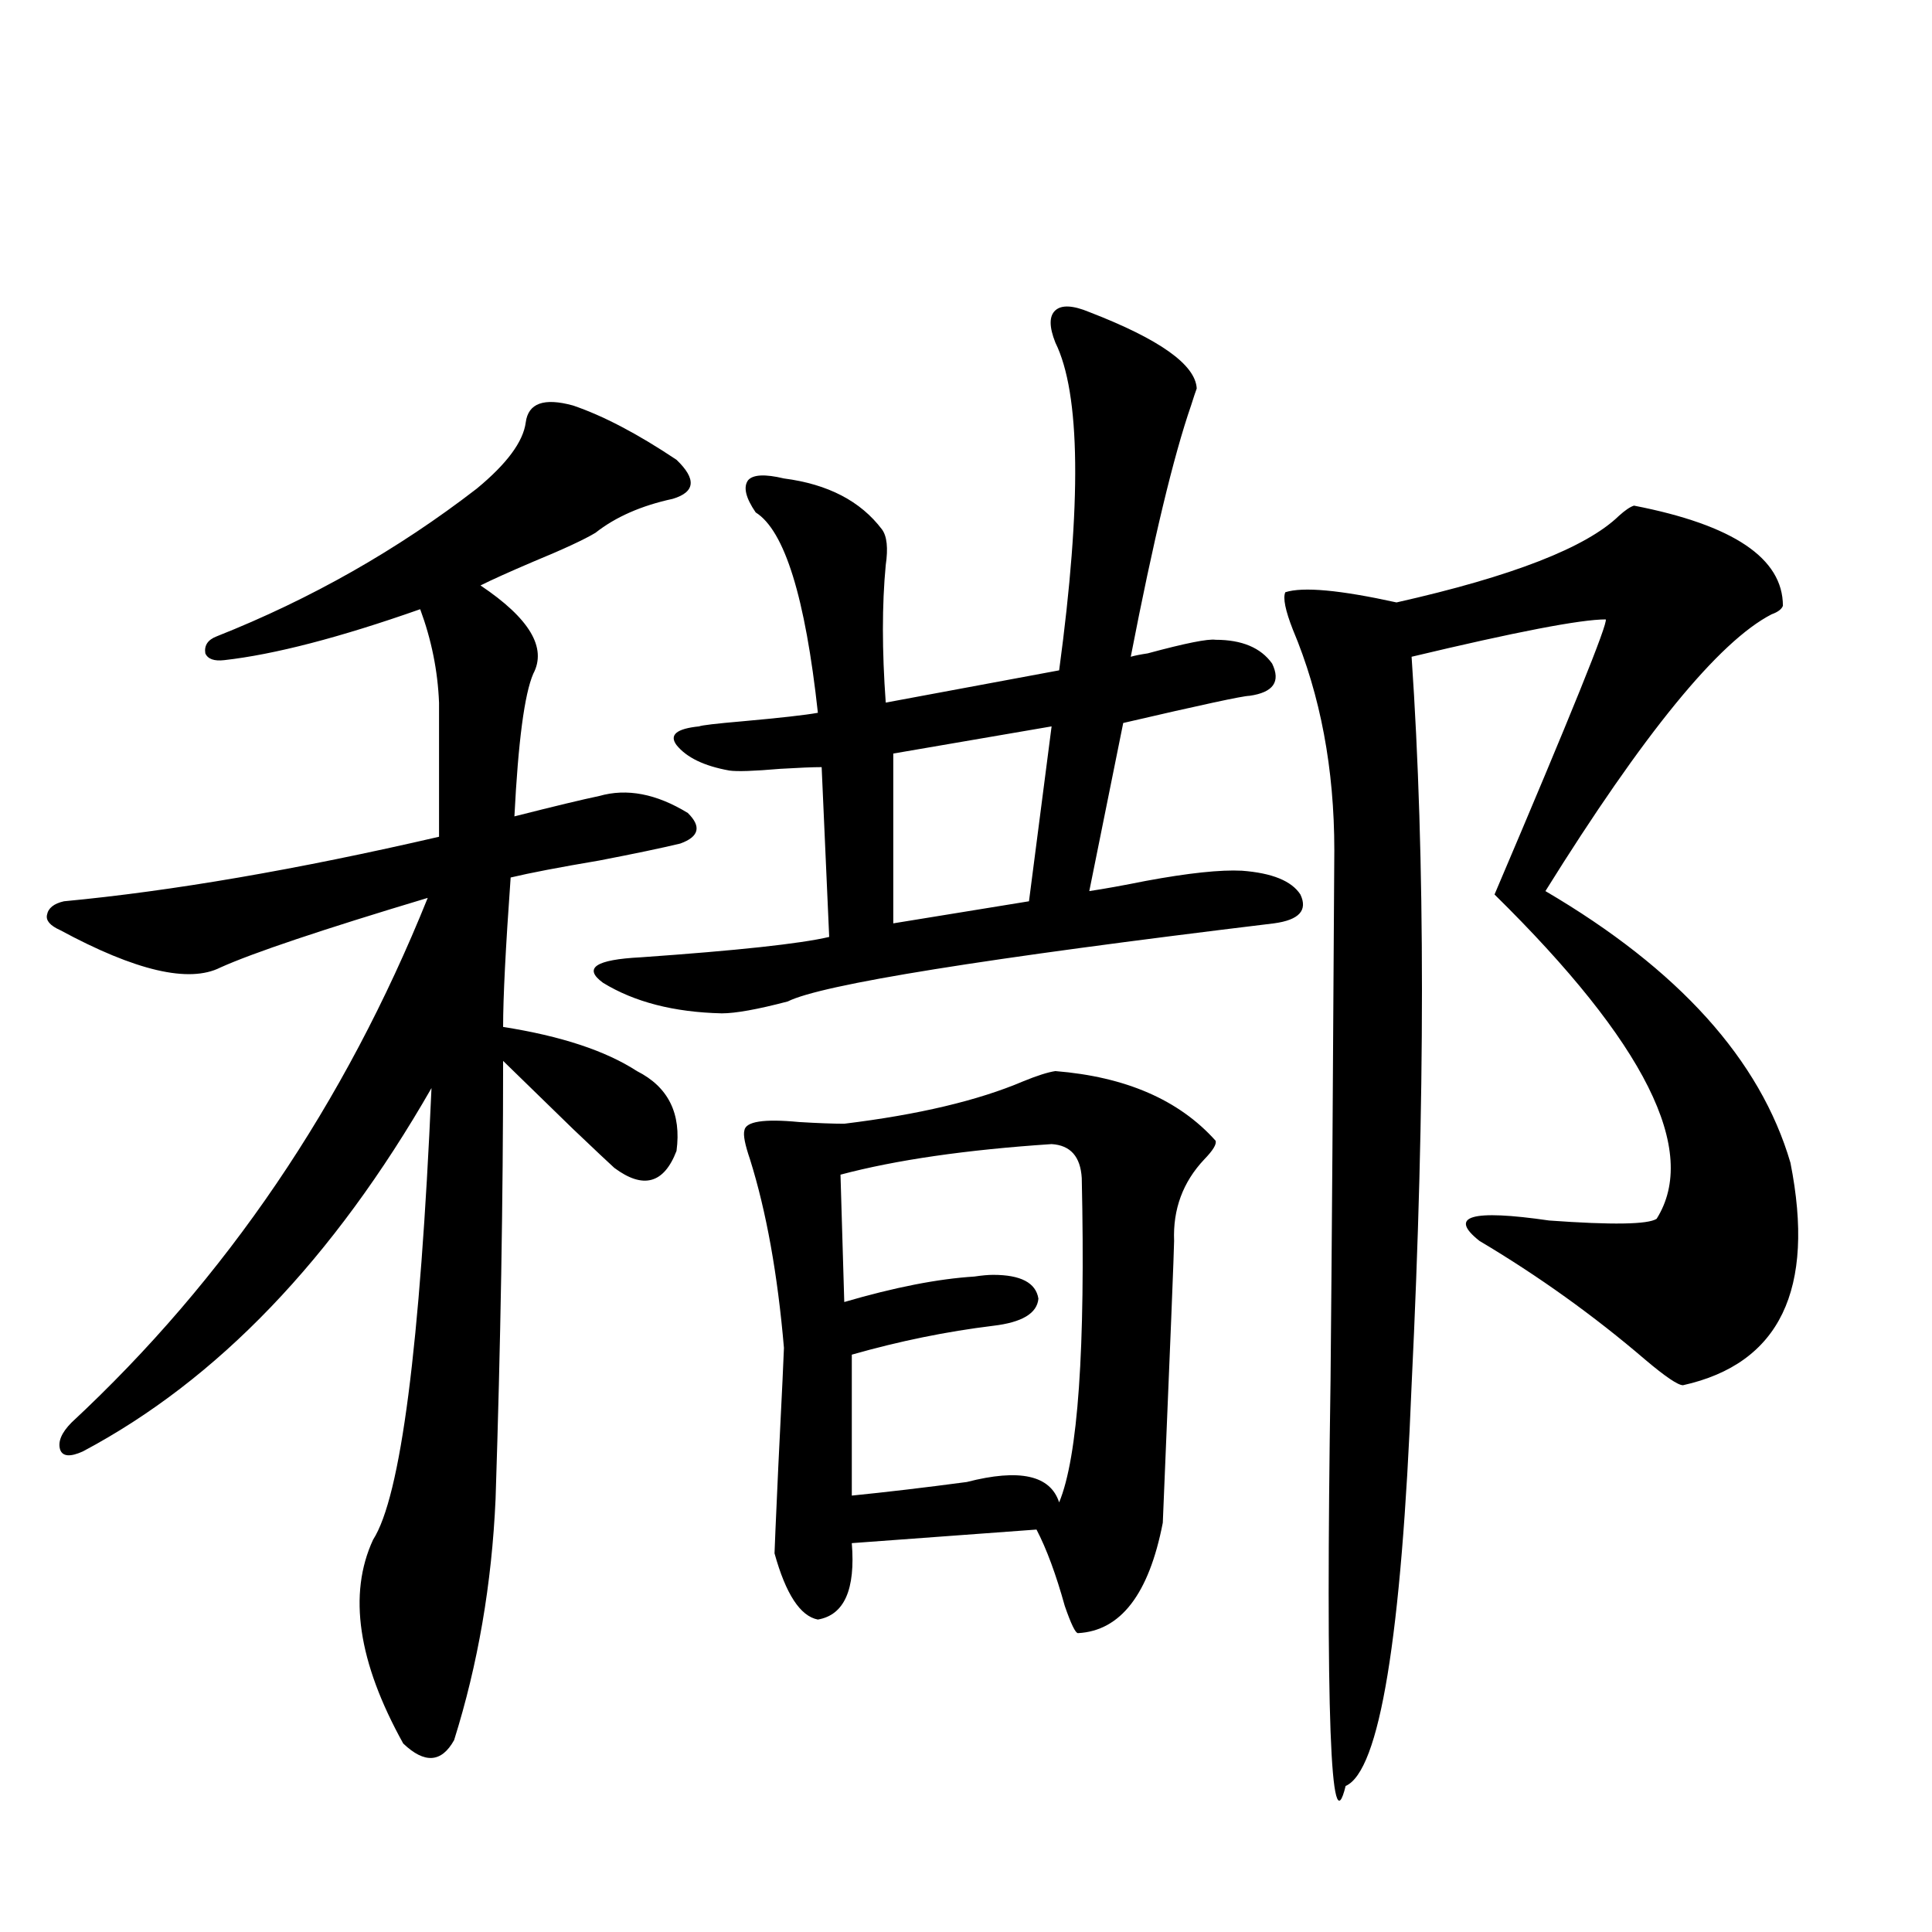
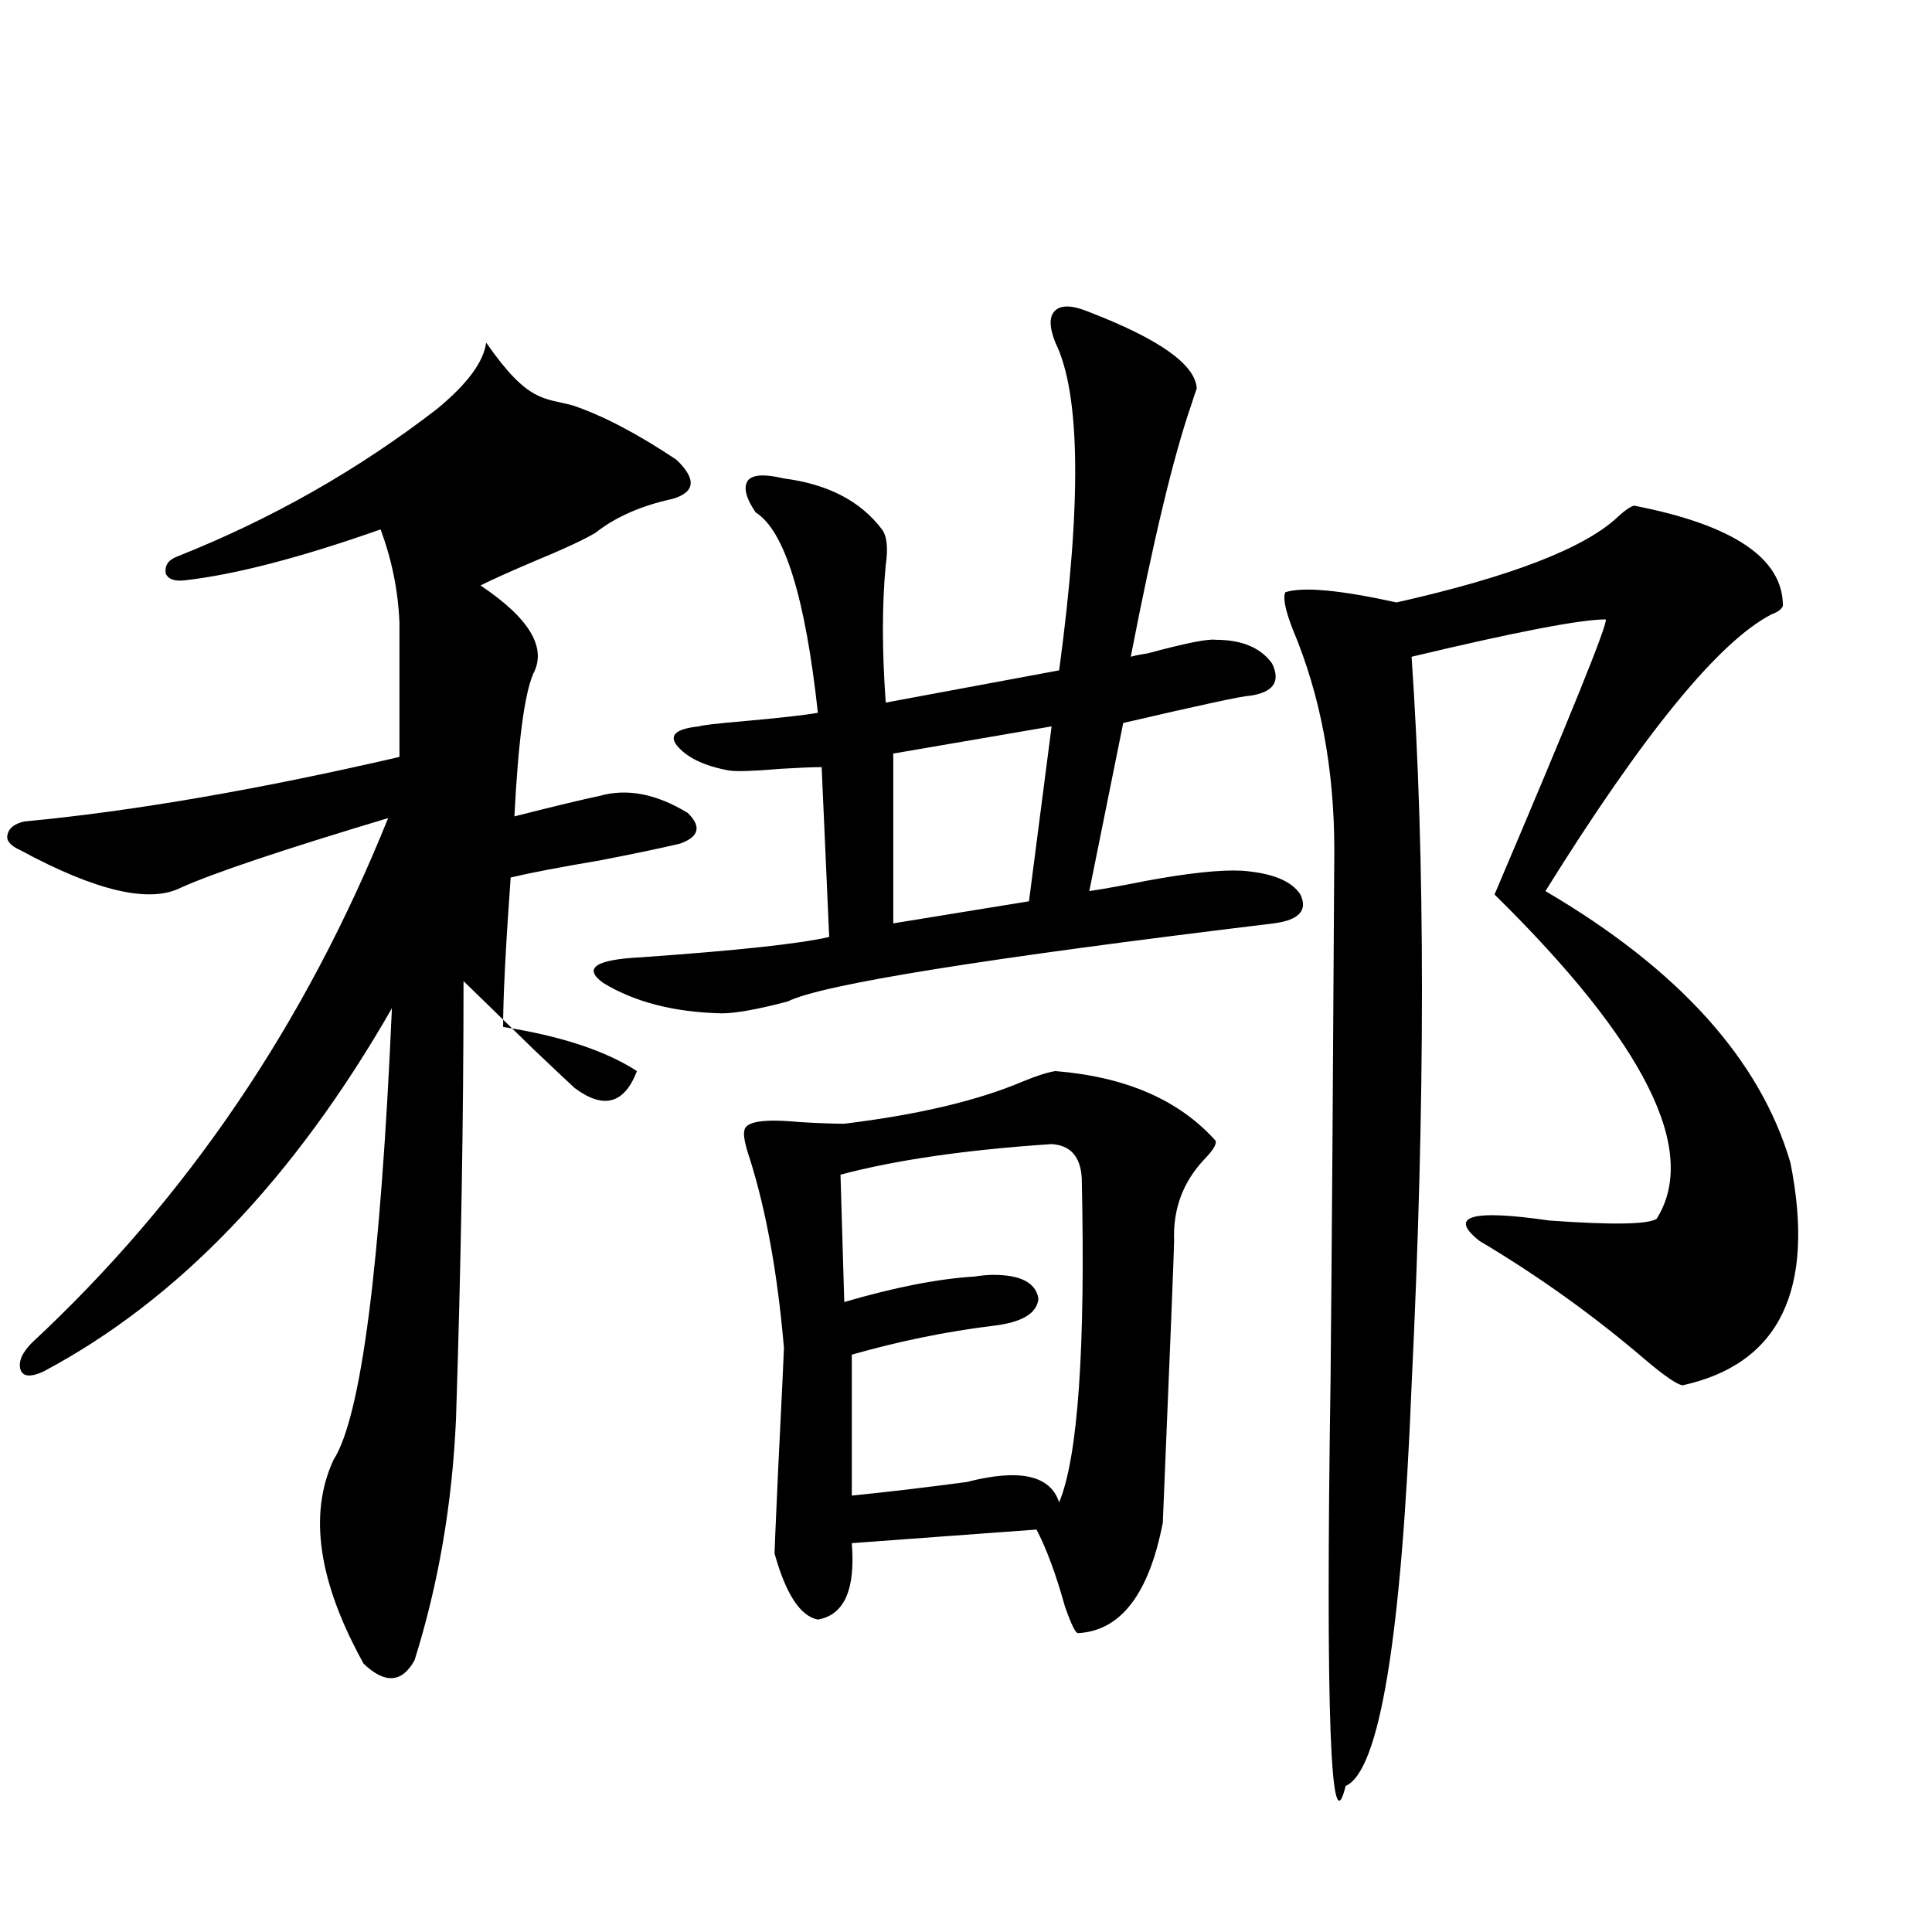
<svg xmlns="http://www.w3.org/2000/svg" version="1.1" id="图层_1" x="0px" y="0px" width="1000px" height="1000px" viewBox="0 0 1000 1000" enable-background="new 0 0 1000 1000" xml:space="preserve">
-   <path d="M296.505,209.86c15.609,5.273,33.49,14.653,53.657,28.125c10.396,9.97,9.756,16.699-1.951,20.215  c-16.265,3.516-29.603,9.38-39.999,17.578c-5.854,3.516-16.585,8.501-32.194,14.941c-12.362,5.273-21.463,9.38-27.316,12.305  c25.365,17.001,34.466,32.231,27.316,45.703c-4.558,10.547-7.805,35.156-9.756,73.828c20.808-5.273,35.441-8.789,43.901-10.547  c14.299-4.092,29.588-1.167,45.853,8.789c7.149,7.031,5.854,12.305-3.902,15.82c-9.756,2.348-23.749,5.273-41.95,8.789  c-20.822,3.516-36.097,6.455-45.853,8.789c-2.606,36.337-3.902,62.114-3.902,77.344c29.908,4.697,53.002,12.305,69.267,22.852  c16.25,8.212,23.079,21.973,20.487,41.309c-6.509,17.001-17.24,19.927-32.194,8.789c-2.606-2.334-9.756-9.077-21.463-20.215  c-16.265-15.82-28.292-27.534-36.097-35.156c0,71.494-1.311,147.08-3.902,226.758c-1.951,43.945-9.115,85.542-21.463,124.805  c-6.509,11.714-15.289,12.304-26.341,1.758c-23.414-42.188-28.627-77.344-15.609-105.469  c14.299-22.261,24.39-100.195,30.243-233.789c-50.73,88.481-110.896,151.172-180.483,188.086  c-6.509,2.939-10.411,2.637-11.707-0.879c-1.311-4.092,0.641-8.789,5.854-14.063c79.998-74.405,141.46-164.932,184.386-271.582  c-54.633,16.411-90.409,28.427-107.314,36.035c-16.265,8.212-43.901,1.758-82.925-19.336c-5.213-2.334-7.484-4.971-6.829-7.91  c0.641-3.516,3.567-5.85,8.78-7.031c55.929-5.273,120.638-16.397,194.142-33.398v-69.434c-0.655-16.397-3.902-32.52-9.756-48.34  c-41.63,14.653-75.455,23.442-101.461,26.367c-5.213,0.591-8.46-0.577-9.756-3.516c-0.655-4.092,1.296-7.031,5.854-8.789  c48.779-19.336,93.656-44.824,134.631-76.465c15.609-12.881,24.055-24.307,25.365-34.277  C273.411,208.692,281.536,205.767,296.505,209.86z M563.815,161.52c36.417,14.063,54.953,27.246,55.608,39.551  c-0.655,1.758-1.631,4.697-2.927,8.789c-9.115,26.367-19.512,69.736-31.219,130.078c1.951-0.577,4.878-1.167,8.78-1.758  c19.512-5.273,31.219-7.608,35.121-7.031c13.658,0,23.414,4.106,29.268,12.305c4.543,9.38,0.641,14.941-11.707,16.699  c-3.262,0-25.045,4.697-65.364,14.063l-17.561,87.012c7.805-1.167,17.561-2.925,29.268-5.273c22.104-4.092,38.688-5.85,49.755-5.273  c15.609,1.181,25.686,5.273,30.243,12.305c3.902,8.212-0.655,13.184-13.658,14.941c-150.24,18.169-234.141,31.641-251.701,40.43  c-15.609,4.106-26.996,6.152-34.146,6.152c-24.725-0.577-45.212-5.85-61.462-15.82c-10.411-7.608-3.902-12.002,19.512-13.184  c50.075-3.516,82.59-7.031,97.559-10.547l-3.902-87.891c-4.558,0-11.707,0.302-21.463,0.879  c-13.658,1.181-22.438,1.469-26.341,0.879c-13.018-2.334-22.118-6.729-27.316-13.184c-3.902-5.273,0-8.487,11.707-9.668  c1.296-0.577,8.78-1.456,22.438-2.637c19.512-1.758,32.515-3.213,39.023-4.395c-6.509-59.766-17.24-94.331-32.194-103.711  c-5.213-7.608-6.509-13.184-3.902-16.699c2.592-2.925,8.78-3.213,18.536-0.879c22.759,2.939,39.664,11.728,50.73,26.367  c2.592,3.516,3.247,9.668,1.951,18.457c-1.951,20.517-1.951,44.248,0,71.191l89.754-16.699  c11.707-86.709,11.052-143.262-1.951-169.629c-3.262-8.198-3.262-13.76,0-16.699C549.502,157.716,555.355,158.004,563.815,161.52z   M546.255,554.391c36.417,2.939,64.054,14.941,82.925,36.035c0.641,1.758-1.311,4.985-5.854,9.668  c-11.066,11.728-16.265,25.791-15.609,42.188c0,4.106-1.951,52.734-5.854,145.898c-7.164,36.914-21.798,55.948-43.901,57.129  c-1.311,0-3.582-4.697-6.829-14.063c-4.558-16.397-9.436-29.581-14.634-39.551l-95.607,7.031  c1.951,24.033-3.902,37.202-17.561,39.551c-9.115-1.758-16.585-13.184-22.438-34.277c0-1.167,0.641-16.109,1.951-44.824  c1.951-39.249,2.927-59.766,2.927-61.523c-3.262-38.081-9.115-70.601-17.561-97.559c-2.606-7.608-3.582-12.593-2.927-14.941  c0.641-4.683,10.076-6.152,28.292-4.395c9.756,0.591,17.561,0.879,23.414,0.879c38.368-4.683,69.267-12.002,92.681-21.973  C536.819,556.739,542.353,554.981,546.255,554.391z M544.304,592.184c-44.236,2.939-80.653,8.212-109.266,15.82l1.951,65.918  c26.006-7.608,48.444-12.002,67.315-13.184c3.902-0.577,7.149-0.879,9.756-0.879c14.299,0,22.104,4.106,23.414,12.305  c-0.655,7.622-8.46,12.305-23.414,14.063c-24.069,2.939-48.459,7.91-73.169,14.941v72.949c17.561-1.758,37.393-4.092,59.511-7.031  c27.316-7.031,43.246-3.516,47.804,10.547c9.756-23.428,13.658-79.39,11.707-167.871  C559.258,598.638,554.06,592.774,544.304,592.184z M544.304,375.973l-81.949,14.063v87.891l70.242-11.426L544.304,375.973z   M845.76,261.715c51.371,9.97,77.071,27.246,77.071,51.855c-0.655,1.758-2.606,3.227-5.854,4.395  c-27.316,14.063-66.34,61.826-117.07,143.262c68.932,40.43,111.217,87.314,126.826,140.625  c13.003,65.63-5.533,104.013-55.608,115.137c-2.606,0-9.115-4.395-19.512-13.184c-26.676-22.852-55.288-43.355-85.852-61.523  c-16.265-12.881-4.237-16.397,36.097-10.547c32.515,2.348,51.051,2.06,55.608-0.879c22.104-35.156-5.854-91.104-83.9-167.871  c39.664-93.164,58.855-140.625,57.56-142.383c-13.018,0-46.508,6.455-100.485,19.336c7.149,104.302,7.149,229.985,0,377.051  c-5.213,130.655-16.585,199.8-34.146,207.422c-7.805,32.218-10.411-37.793-7.805-210.058c0.641-66.206,1.296-157.613,1.951-274.219  c0-42.188-7.164-80.269-21.463-114.258c-3.902-9.956-5.213-16.397-3.902-19.336c9.101-2.925,28.292-1.167,57.56,5.273  c59.831-13.472,98.199-28.413,115.119-44.824C841.202,264.063,843.809,262.306,845.76,261.715z" />
+   <path d="M296.505,209.86c15.609,5.273,33.49,14.653,53.657,28.125c10.396,9.97,9.756,16.699-1.951,20.215  c-16.265,3.516-29.603,9.38-39.999,17.578c-5.854,3.516-16.585,8.501-32.194,14.941c-12.362,5.273-21.463,9.38-27.316,12.305  c25.365,17.001,34.466,32.231,27.316,45.703c-4.558,10.547-7.805,35.156-9.756,73.828c20.808-5.273,35.441-8.789,43.901-10.547  c14.299-4.092,29.588-1.167,45.853,8.789c7.149,7.031,5.854,12.305-3.902,15.82c-9.756,2.348-23.749,5.273-41.95,8.789  c-20.822,3.516-36.097,6.455-45.853,8.789c-2.606,36.337-3.902,62.114-3.902,77.344c29.908,4.697,53.002,12.305,69.267,22.852  c-6.509,17.001-17.24,19.927-32.194,8.789c-2.606-2.334-9.756-9.077-21.463-20.215  c-16.265-15.82-28.292-27.534-36.097-35.156c0,71.494-1.311,147.08-3.902,226.758c-1.951,43.945-9.115,85.542-21.463,124.805  c-6.509,11.714-15.289,12.304-26.341,1.758c-23.414-42.188-28.627-77.344-15.609-105.469  c14.299-22.261,24.39-100.195,30.243-233.789c-50.73,88.481-110.896,151.172-180.483,188.086  c-6.509,2.939-10.411,2.637-11.707-0.879c-1.311-4.092,0.641-8.789,5.854-14.063c79.998-74.405,141.46-164.932,184.386-271.582  c-54.633,16.411-90.409,28.427-107.314,36.035c-16.265,8.212-43.901,1.758-82.925-19.336c-5.213-2.334-7.484-4.971-6.829-7.91  c0.641-3.516,3.567-5.85,8.78-7.031c55.929-5.273,120.638-16.397,194.142-33.398v-69.434c-0.655-16.397-3.902-32.52-9.756-48.34  c-41.63,14.653-75.455,23.442-101.461,26.367c-5.213,0.591-8.46-0.577-9.756-3.516c-0.655-4.092,1.296-7.031,5.854-8.789  c48.779-19.336,93.656-44.824,134.631-76.465c15.609-12.881,24.055-24.307,25.365-34.277  C273.411,208.692,281.536,205.767,296.505,209.86z M563.815,161.52c36.417,14.063,54.953,27.246,55.608,39.551  c-0.655,1.758-1.631,4.697-2.927,8.789c-9.115,26.367-19.512,69.736-31.219,130.078c1.951-0.577,4.878-1.167,8.78-1.758  c19.512-5.273,31.219-7.608,35.121-7.031c13.658,0,23.414,4.106,29.268,12.305c4.543,9.38,0.641,14.941-11.707,16.699  c-3.262,0-25.045,4.697-65.364,14.063l-17.561,87.012c7.805-1.167,17.561-2.925,29.268-5.273c22.104-4.092,38.688-5.85,49.755-5.273  c15.609,1.181,25.686,5.273,30.243,12.305c3.902,8.212-0.655,13.184-13.658,14.941c-150.24,18.169-234.141,31.641-251.701,40.43  c-15.609,4.106-26.996,6.152-34.146,6.152c-24.725-0.577-45.212-5.85-61.462-15.82c-10.411-7.608-3.902-12.002,19.512-13.184  c50.075-3.516,82.59-7.031,97.559-10.547l-3.902-87.891c-4.558,0-11.707,0.302-21.463,0.879  c-13.658,1.181-22.438,1.469-26.341,0.879c-13.018-2.334-22.118-6.729-27.316-13.184c-3.902-5.273,0-8.487,11.707-9.668  c1.296-0.577,8.78-1.456,22.438-2.637c19.512-1.758,32.515-3.213,39.023-4.395c-6.509-59.766-17.24-94.331-32.194-103.711  c-5.213-7.608-6.509-13.184-3.902-16.699c2.592-2.925,8.78-3.213,18.536-0.879c22.759,2.939,39.664,11.728,50.73,26.367  c2.592,3.516,3.247,9.668,1.951,18.457c-1.951,20.517-1.951,44.248,0,71.191l89.754-16.699  c11.707-86.709,11.052-143.262-1.951-169.629c-3.262-8.198-3.262-13.76,0-16.699C549.502,157.716,555.355,158.004,563.815,161.52z   M546.255,554.391c36.417,2.939,64.054,14.941,82.925,36.035c0.641,1.758-1.311,4.985-5.854,9.668  c-11.066,11.728-16.265,25.791-15.609,42.188c0,4.106-1.951,52.734-5.854,145.898c-7.164,36.914-21.798,55.948-43.901,57.129  c-1.311,0-3.582-4.697-6.829-14.063c-4.558-16.397-9.436-29.581-14.634-39.551l-95.607,7.031  c1.951,24.033-3.902,37.202-17.561,39.551c-9.115-1.758-16.585-13.184-22.438-34.277c0-1.167,0.641-16.109,1.951-44.824  c1.951-39.249,2.927-59.766,2.927-61.523c-3.262-38.081-9.115-70.601-17.561-97.559c-2.606-7.608-3.582-12.593-2.927-14.941  c0.641-4.683,10.076-6.152,28.292-4.395c9.756,0.591,17.561,0.879,23.414,0.879c38.368-4.683,69.267-12.002,92.681-21.973  C536.819,556.739,542.353,554.981,546.255,554.391z M544.304,592.184c-44.236,2.939-80.653,8.212-109.266,15.82l1.951,65.918  c26.006-7.608,48.444-12.002,67.315-13.184c3.902-0.577,7.149-0.879,9.756-0.879c14.299,0,22.104,4.106,23.414,12.305  c-0.655,7.622-8.46,12.305-23.414,14.063c-24.069,2.939-48.459,7.91-73.169,14.941v72.949c17.561-1.758,37.393-4.092,59.511-7.031  c27.316-7.031,43.246-3.516,47.804,10.547c9.756-23.428,13.658-79.39,11.707-167.871  C559.258,598.638,554.06,592.774,544.304,592.184z M544.304,375.973l-81.949,14.063v87.891l70.242-11.426L544.304,375.973z   M845.76,261.715c51.371,9.97,77.071,27.246,77.071,51.855c-0.655,1.758-2.606,3.227-5.854,4.395  c-27.316,14.063-66.34,61.826-117.07,143.262c68.932,40.43,111.217,87.314,126.826,140.625  c13.003,65.63-5.533,104.013-55.608,115.137c-2.606,0-9.115-4.395-19.512-13.184c-26.676-22.852-55.288-43.355-85.852-61.523  c-16.265-12.881-4.237-16.397,36.097-10.547c32.515,2.348,51.051,2.06,55.608-0.879c22.104-35.156-5.854-91.104-83.9-167.871  c39.664-93.164,58.855-140.625,57.56-142.383c-13.018,0-46.508,6.455-100.485,19.336c7.149,104.302,7.149,229.985,0,377.051  c-5.213,130.655-16.585,199.8-34.146,207.422c-7.805,32.218-10.411-37.793-7.805-210.058c0.641-66.206,1.296-157.613,1.951-274.219  c0-42.188-7.164-80.269-21.463-114.258c-3.902-9.956-5.213-16.397-3.902-19.336c9.101-2.925,28.292-1.167,57.56,5.273  c59.831-13.472,98.199-28.413,115.119-44.824C841.202,264.063,843.809,262.306,845.76,261.715z" />
</svg>